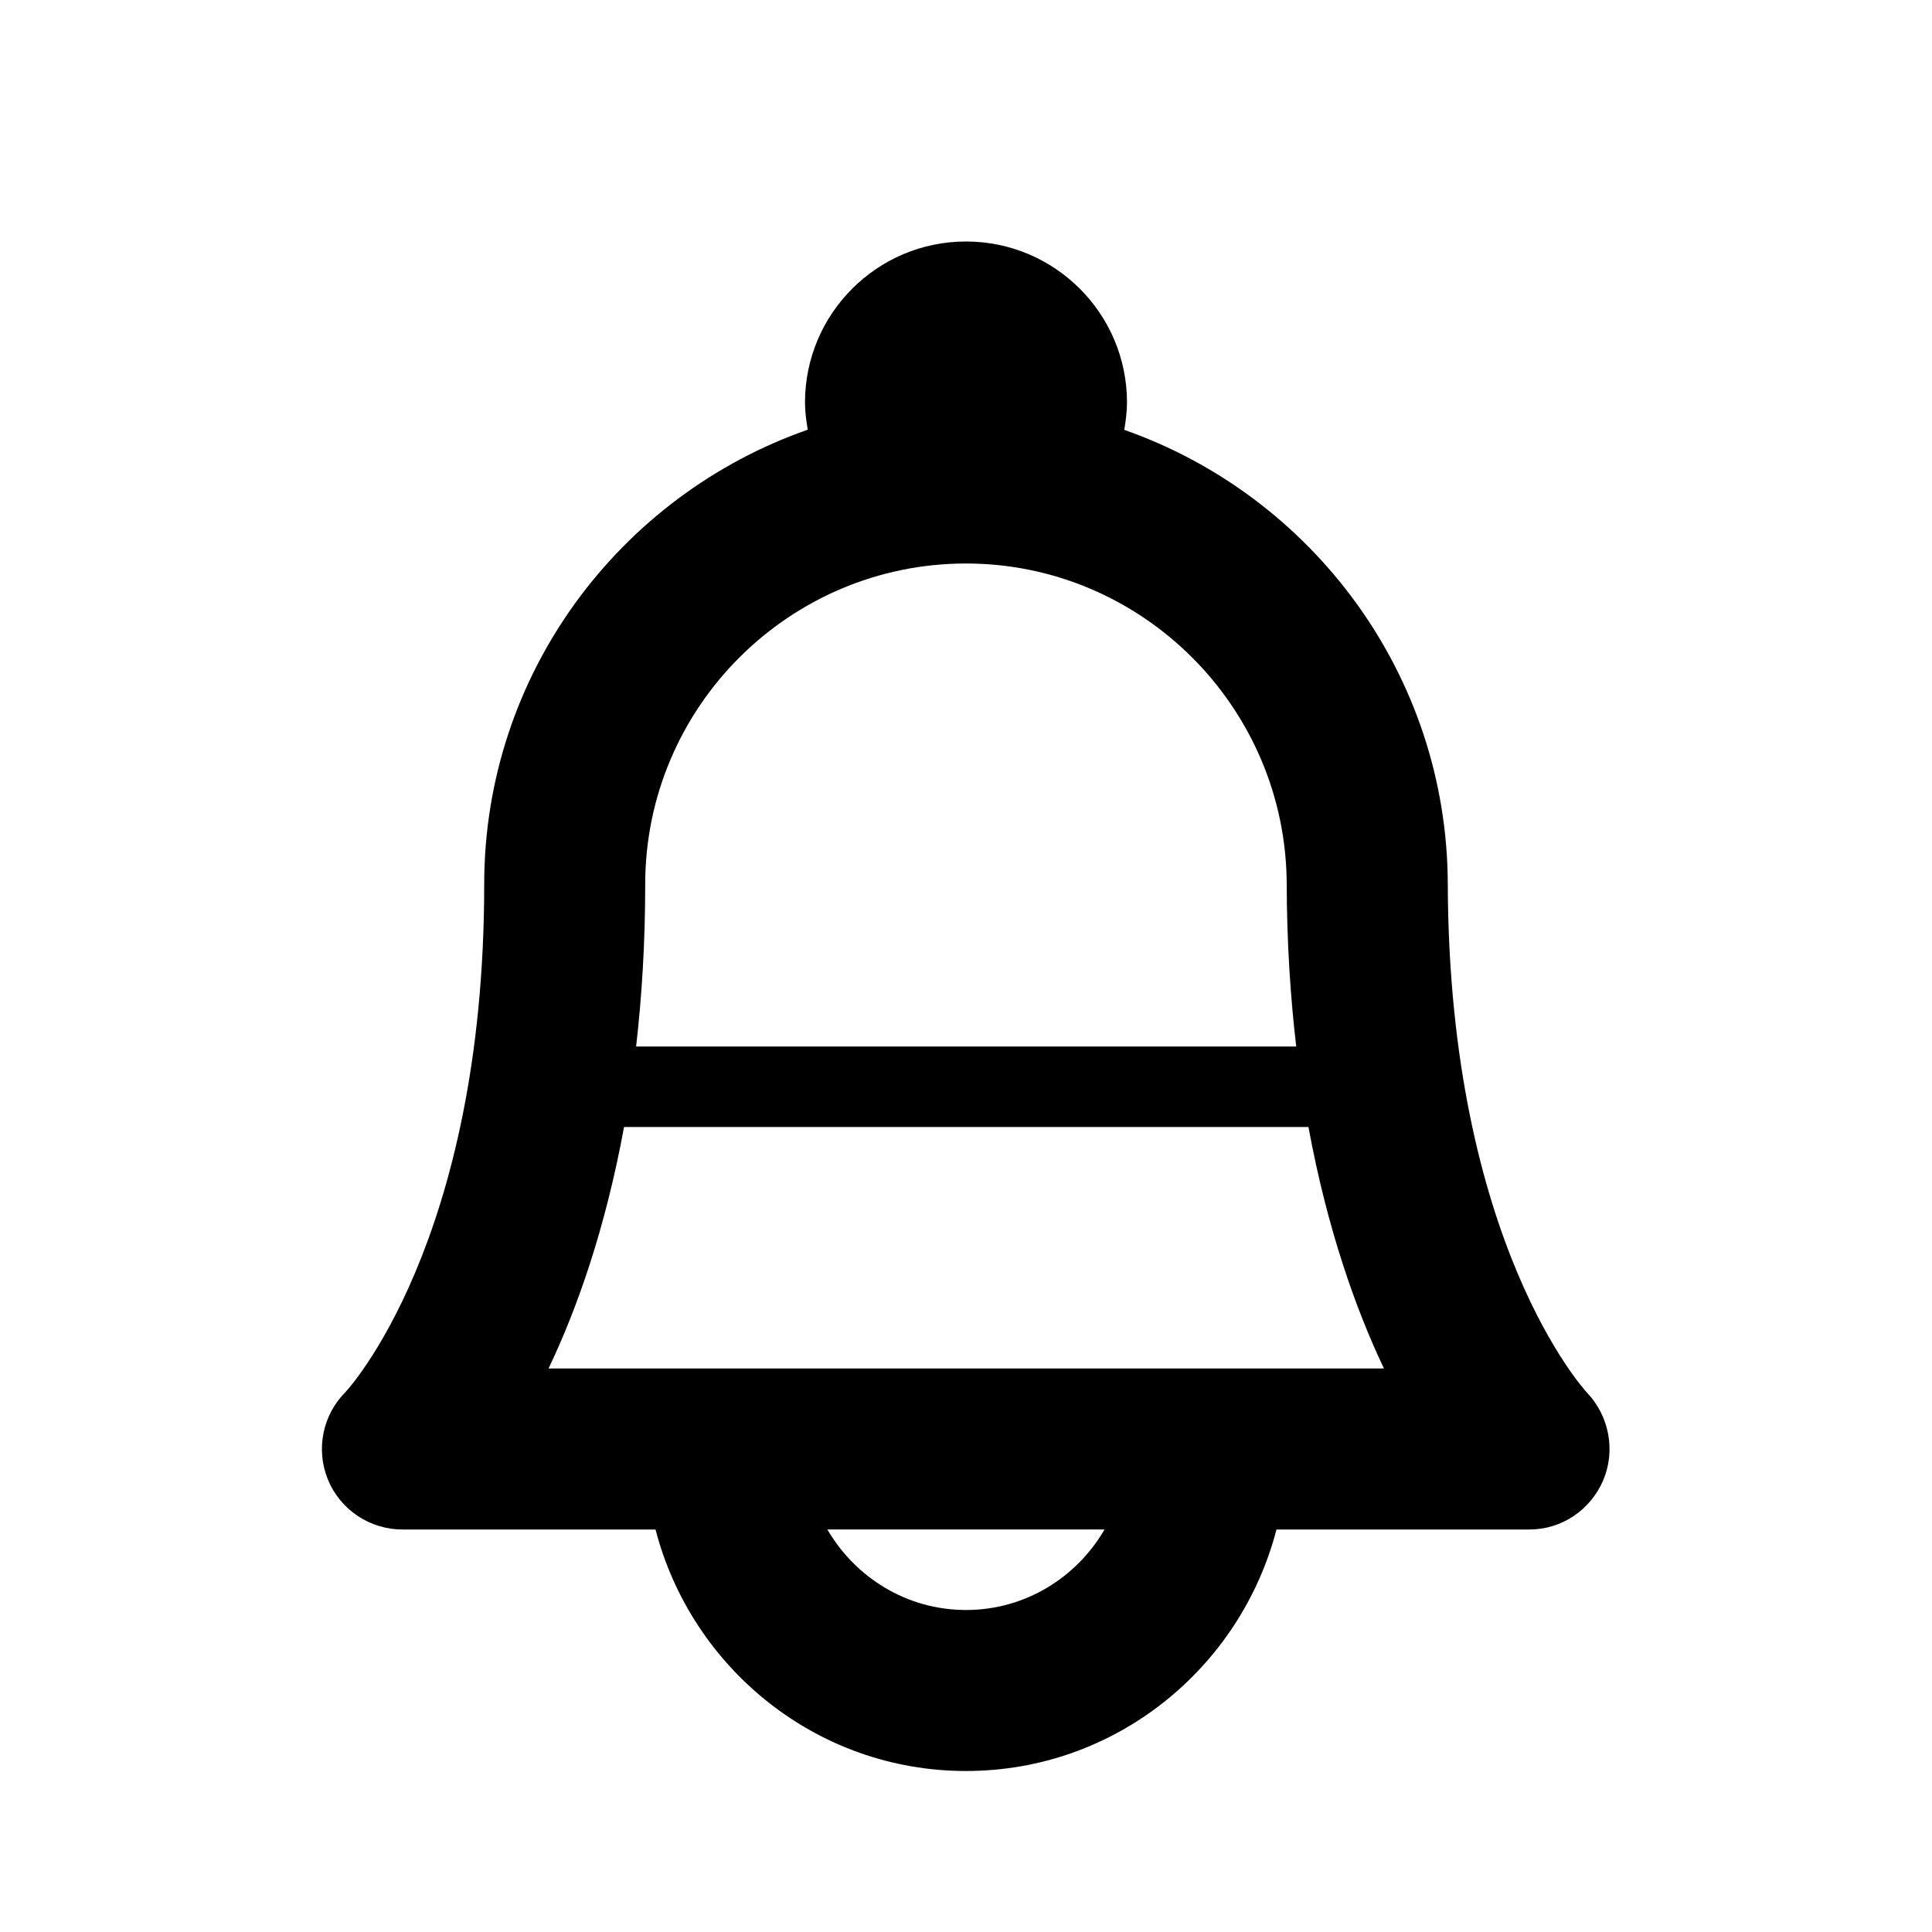
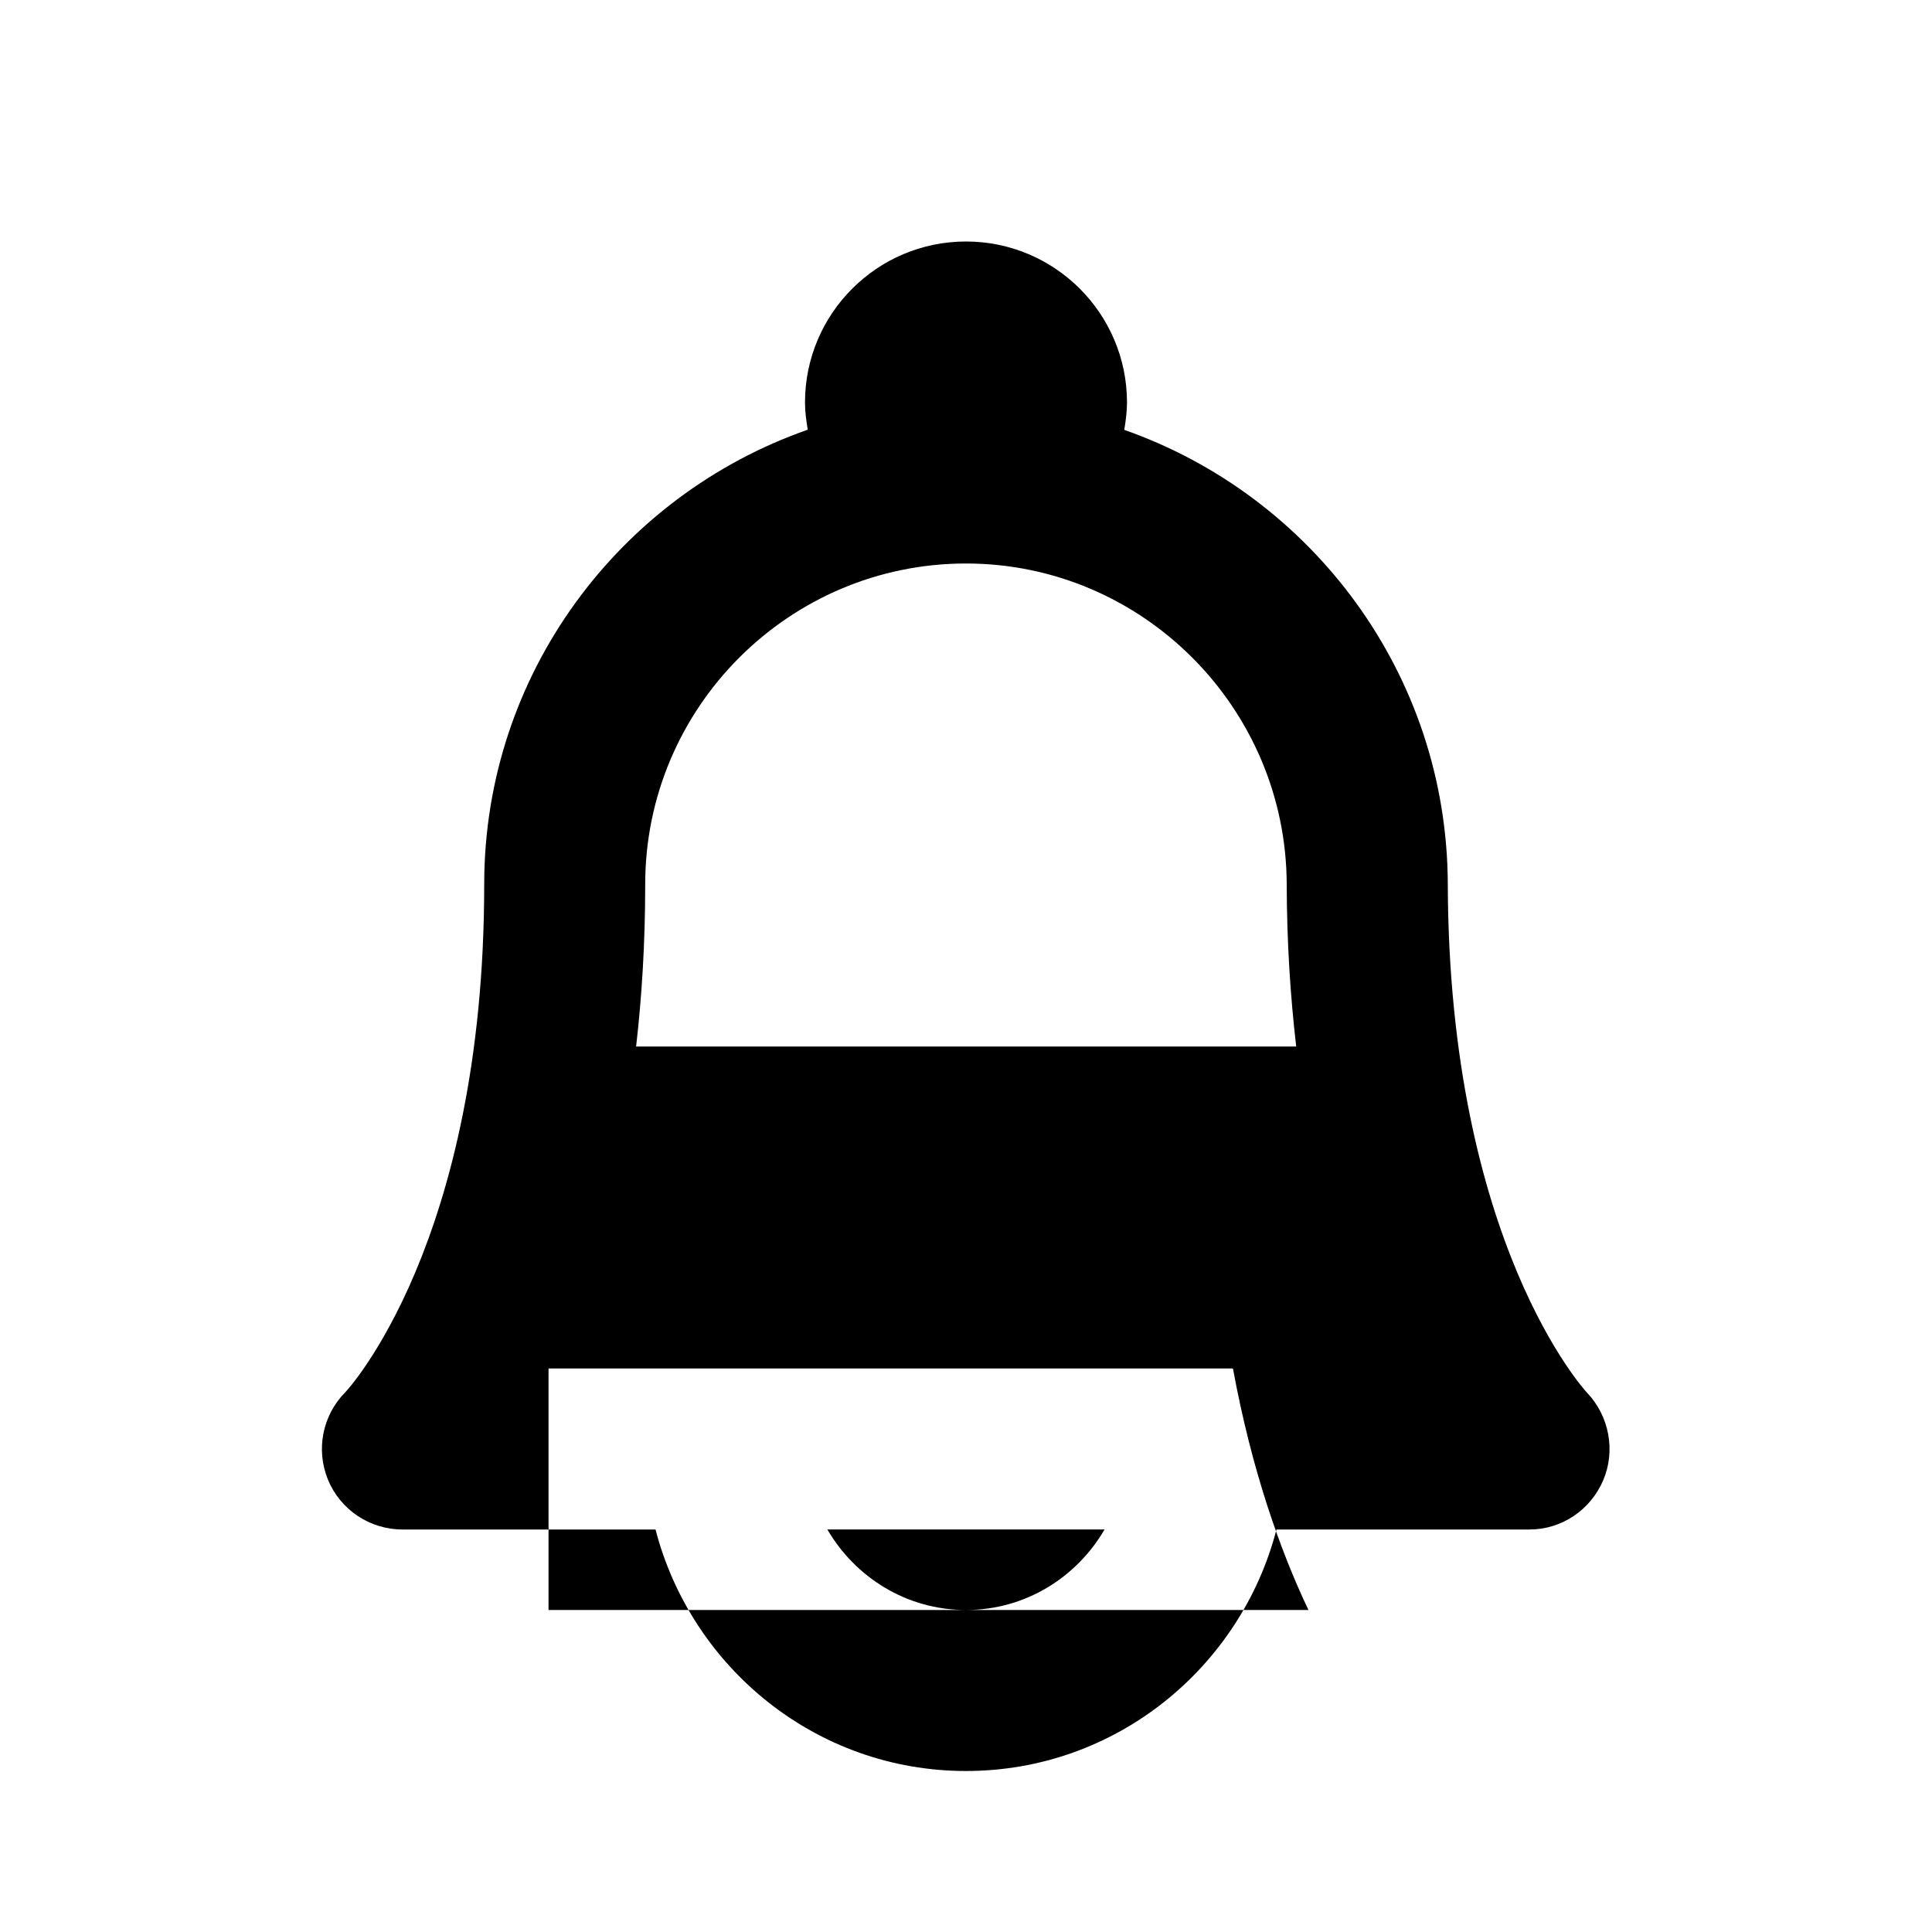
<svg xmlns="http://www.w3.org/2000/svg" version="1.2" baseProfile="tiny" x="0px" y="0px" width="24px" height="24px" viewBox="0 0 24 24" xml:space="preserve">
  <g id="Layer_1">
-     <path d="M19.715,17.301c-0.017-0.018-1.717-1.854-1.73-6.32c-0.009-2.607-1.69-4.824-4.019-5.641C13.984,5.229,14,5.117,14,5   c0-1.103-0.896-2-2-2s-2,0.897-2,2c0,0.116,0.016,0.228,0.034,0.338c-2.336,0.816-4.019,3.036-4.019,5.646   c0,4.462-1.711,6.296-1.721,6.306c-0.287,0.286-0.374,0.716-0.22,1.091S4.595,19,5,19h3.143c0.447,1.72,1.999,3,3.857,3   s3.41-1.28,3.857-3H19c0.4,0,0.758-0.243,0.915-0.61S19.991,17.591,19.715,17.301z M12,7c2.189,0,3.978,1.789,3.984,3.987   c0.002,0.728,0.046,1.396,0.118,2.013h-8.2c0.071-0.617,0.113-1.286,0.113-2.016C8.016,8.788,9.803,7,12,7z M12,20   c-0.737,0-1.375-0.405-1.722-1h3.443C13.375,19.595,12.737,20,12,20z M6.814,17c0.352-0.736,0.705-1.731,0.938-3h8.502   c0.234,1.269,0.588,2.264,0.938,3H6.814z" />
+     <path d="M19.715,17.301c-0.017-0.018-1.717-1.854-1.73-6.32c-0.009-2.607-1.69-4.824-4.019-5.641C13.984,5.229,14,5.117,14,5   c0-1.103-0.896-2-2-2s-2,0.897-2,2c0,0.116,0.016,0.228,0.034,0.338c-2.336,0.816-4.019,3.036-4.019,5.646   c0,4.462-1.711,6.296-1.721,6.306c-0.287,0.286-0.374,0.716-0.22,1.091S4.595,19,5,19h3.143c0.447,1.72,1.999,3,3.857,3   s3.41-1.28,3.857-3H19c0.4,0,0.758-0.243,0.915-0.61S19.991,17.591,19.715,17.301z M12,7c2.189,0,3.978,1.789,3.984,3.987   c0.002,0.728,0.046,1.396,0.118,2.013h-8.2c0.071-0.617,0.113-1.286,0.113-2.016C8.016,8.788,9.803,7,12,7z M12,20   c-0.737,0-1.375-0.405-1.722-1h3.443C13.375,19.595,12.737,20,12,20z M6.814,17h8.502   c0.234,1.269,0.588,2.264,0.938,3H6.814z" />
  </g>
  <g id="nyt_x5F_exporter_x5F_info" display="none">
</g>
</svg>